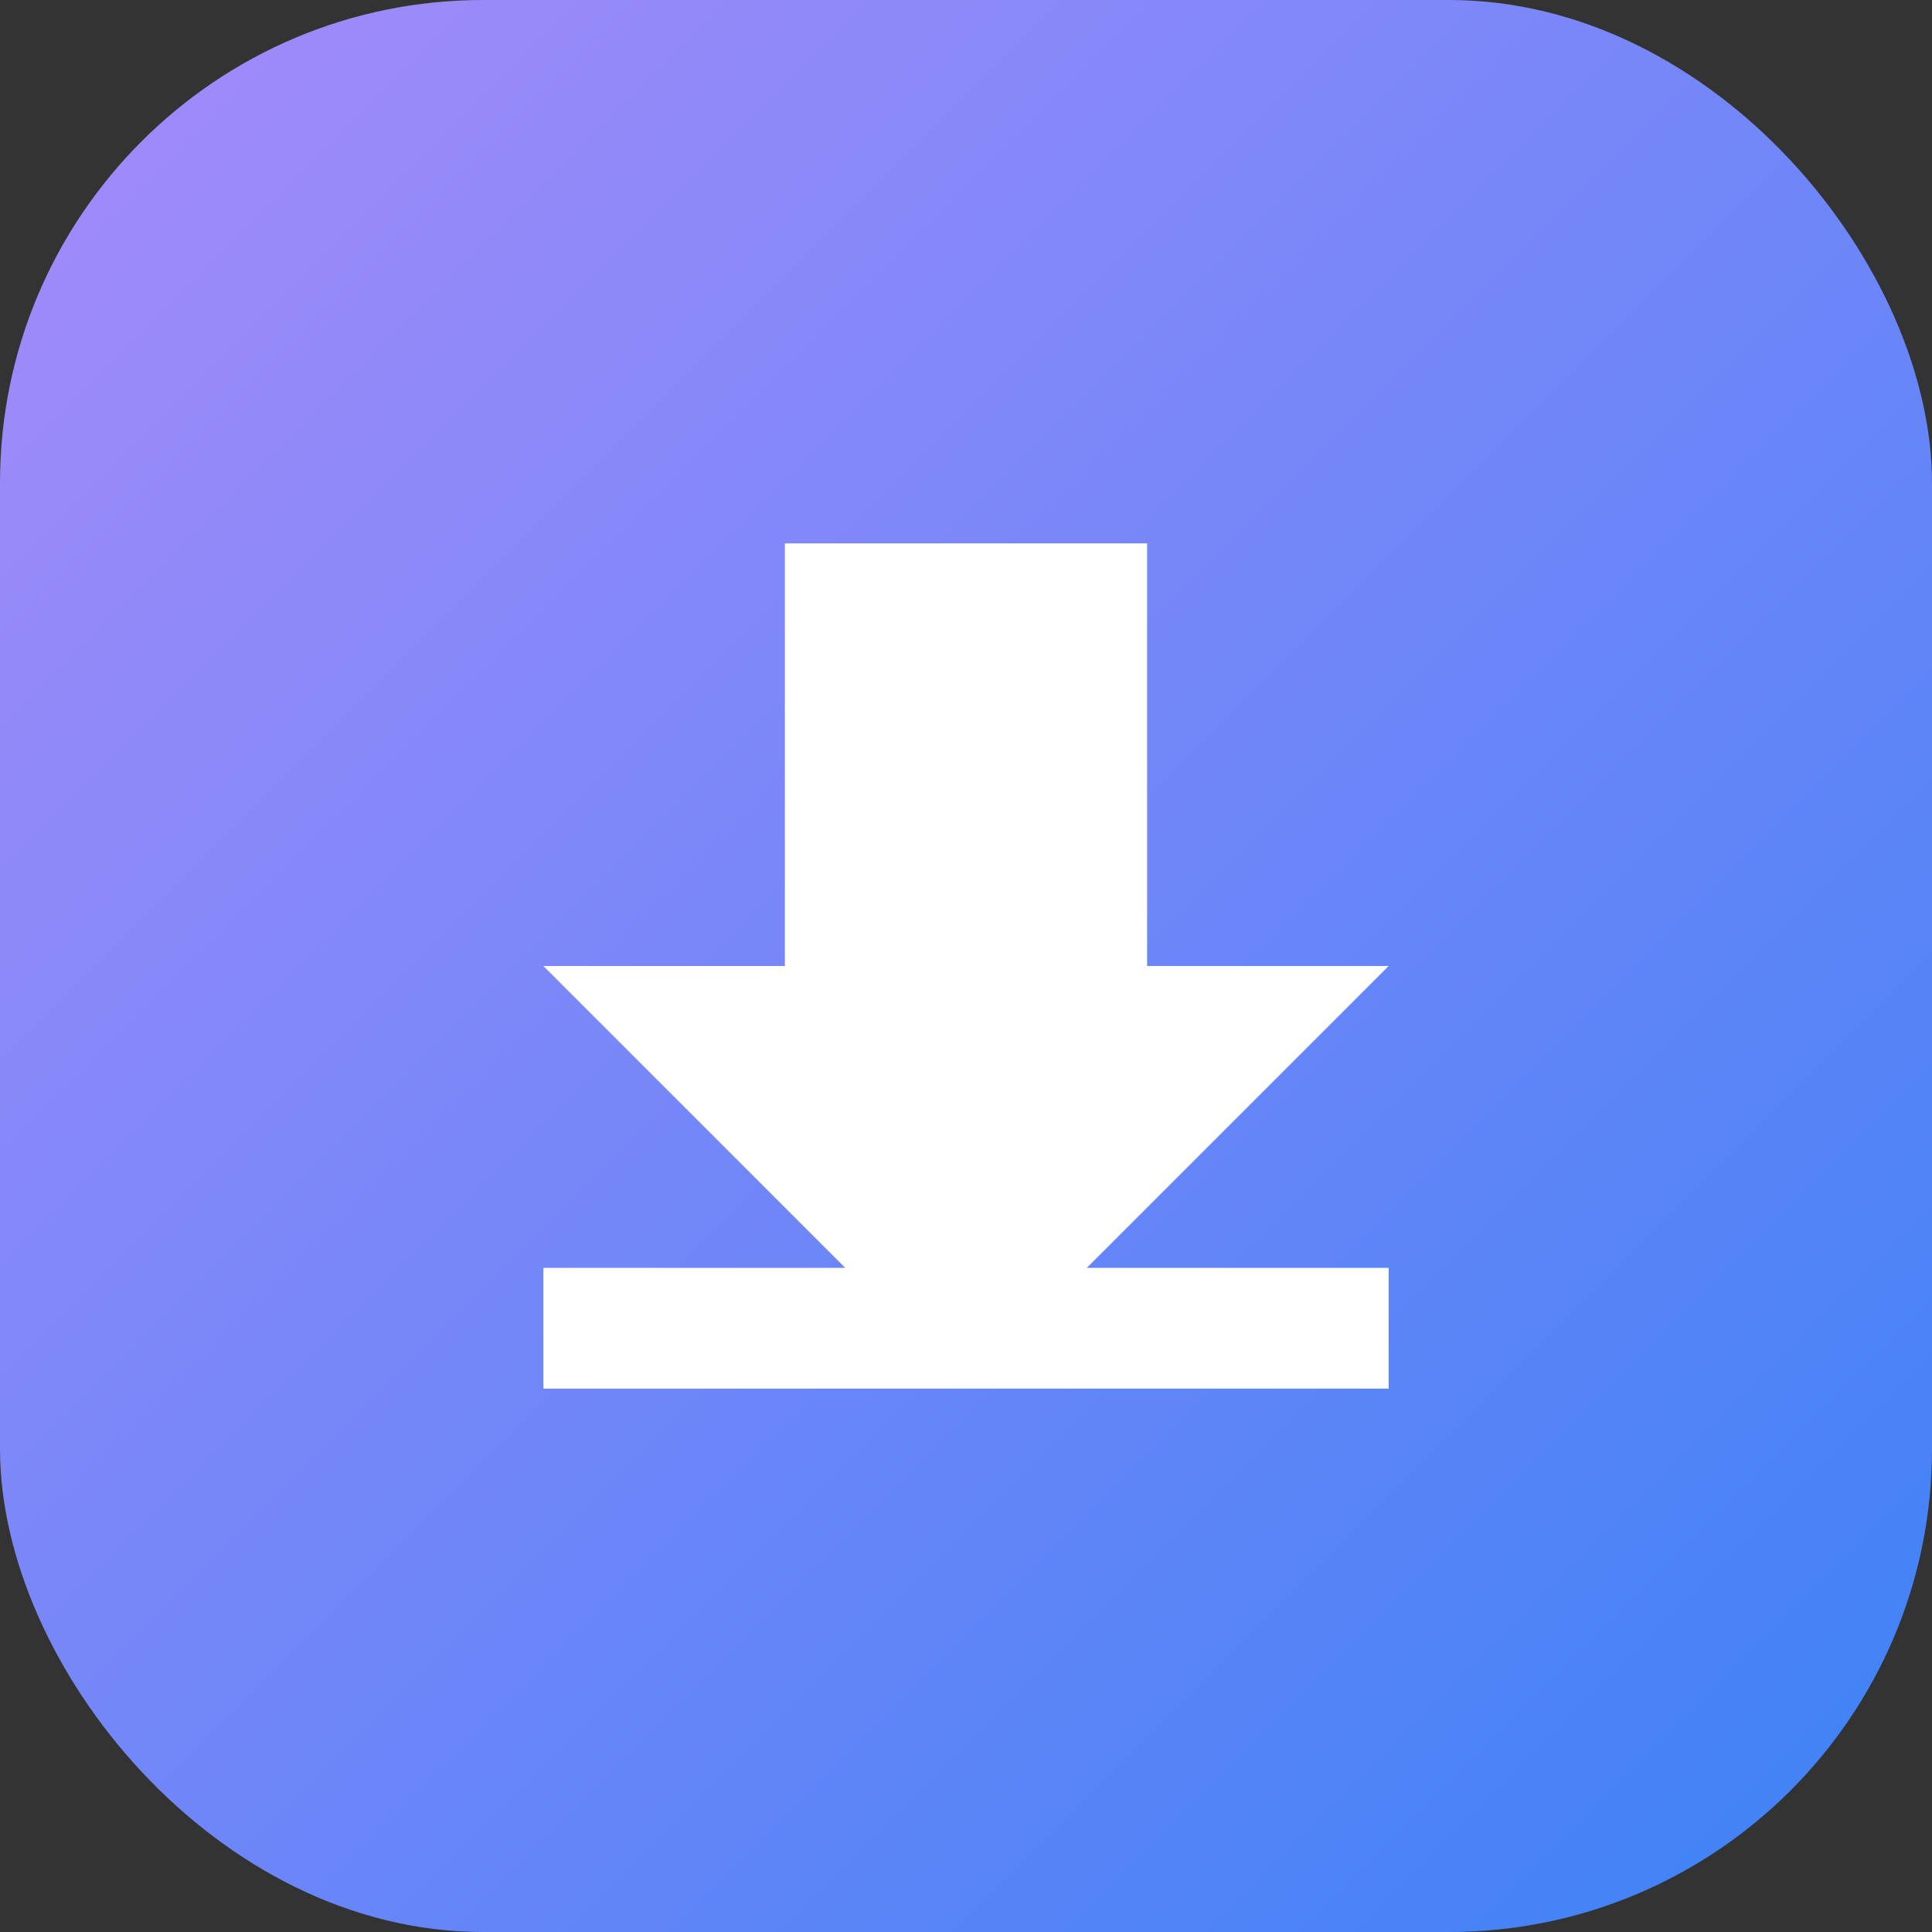
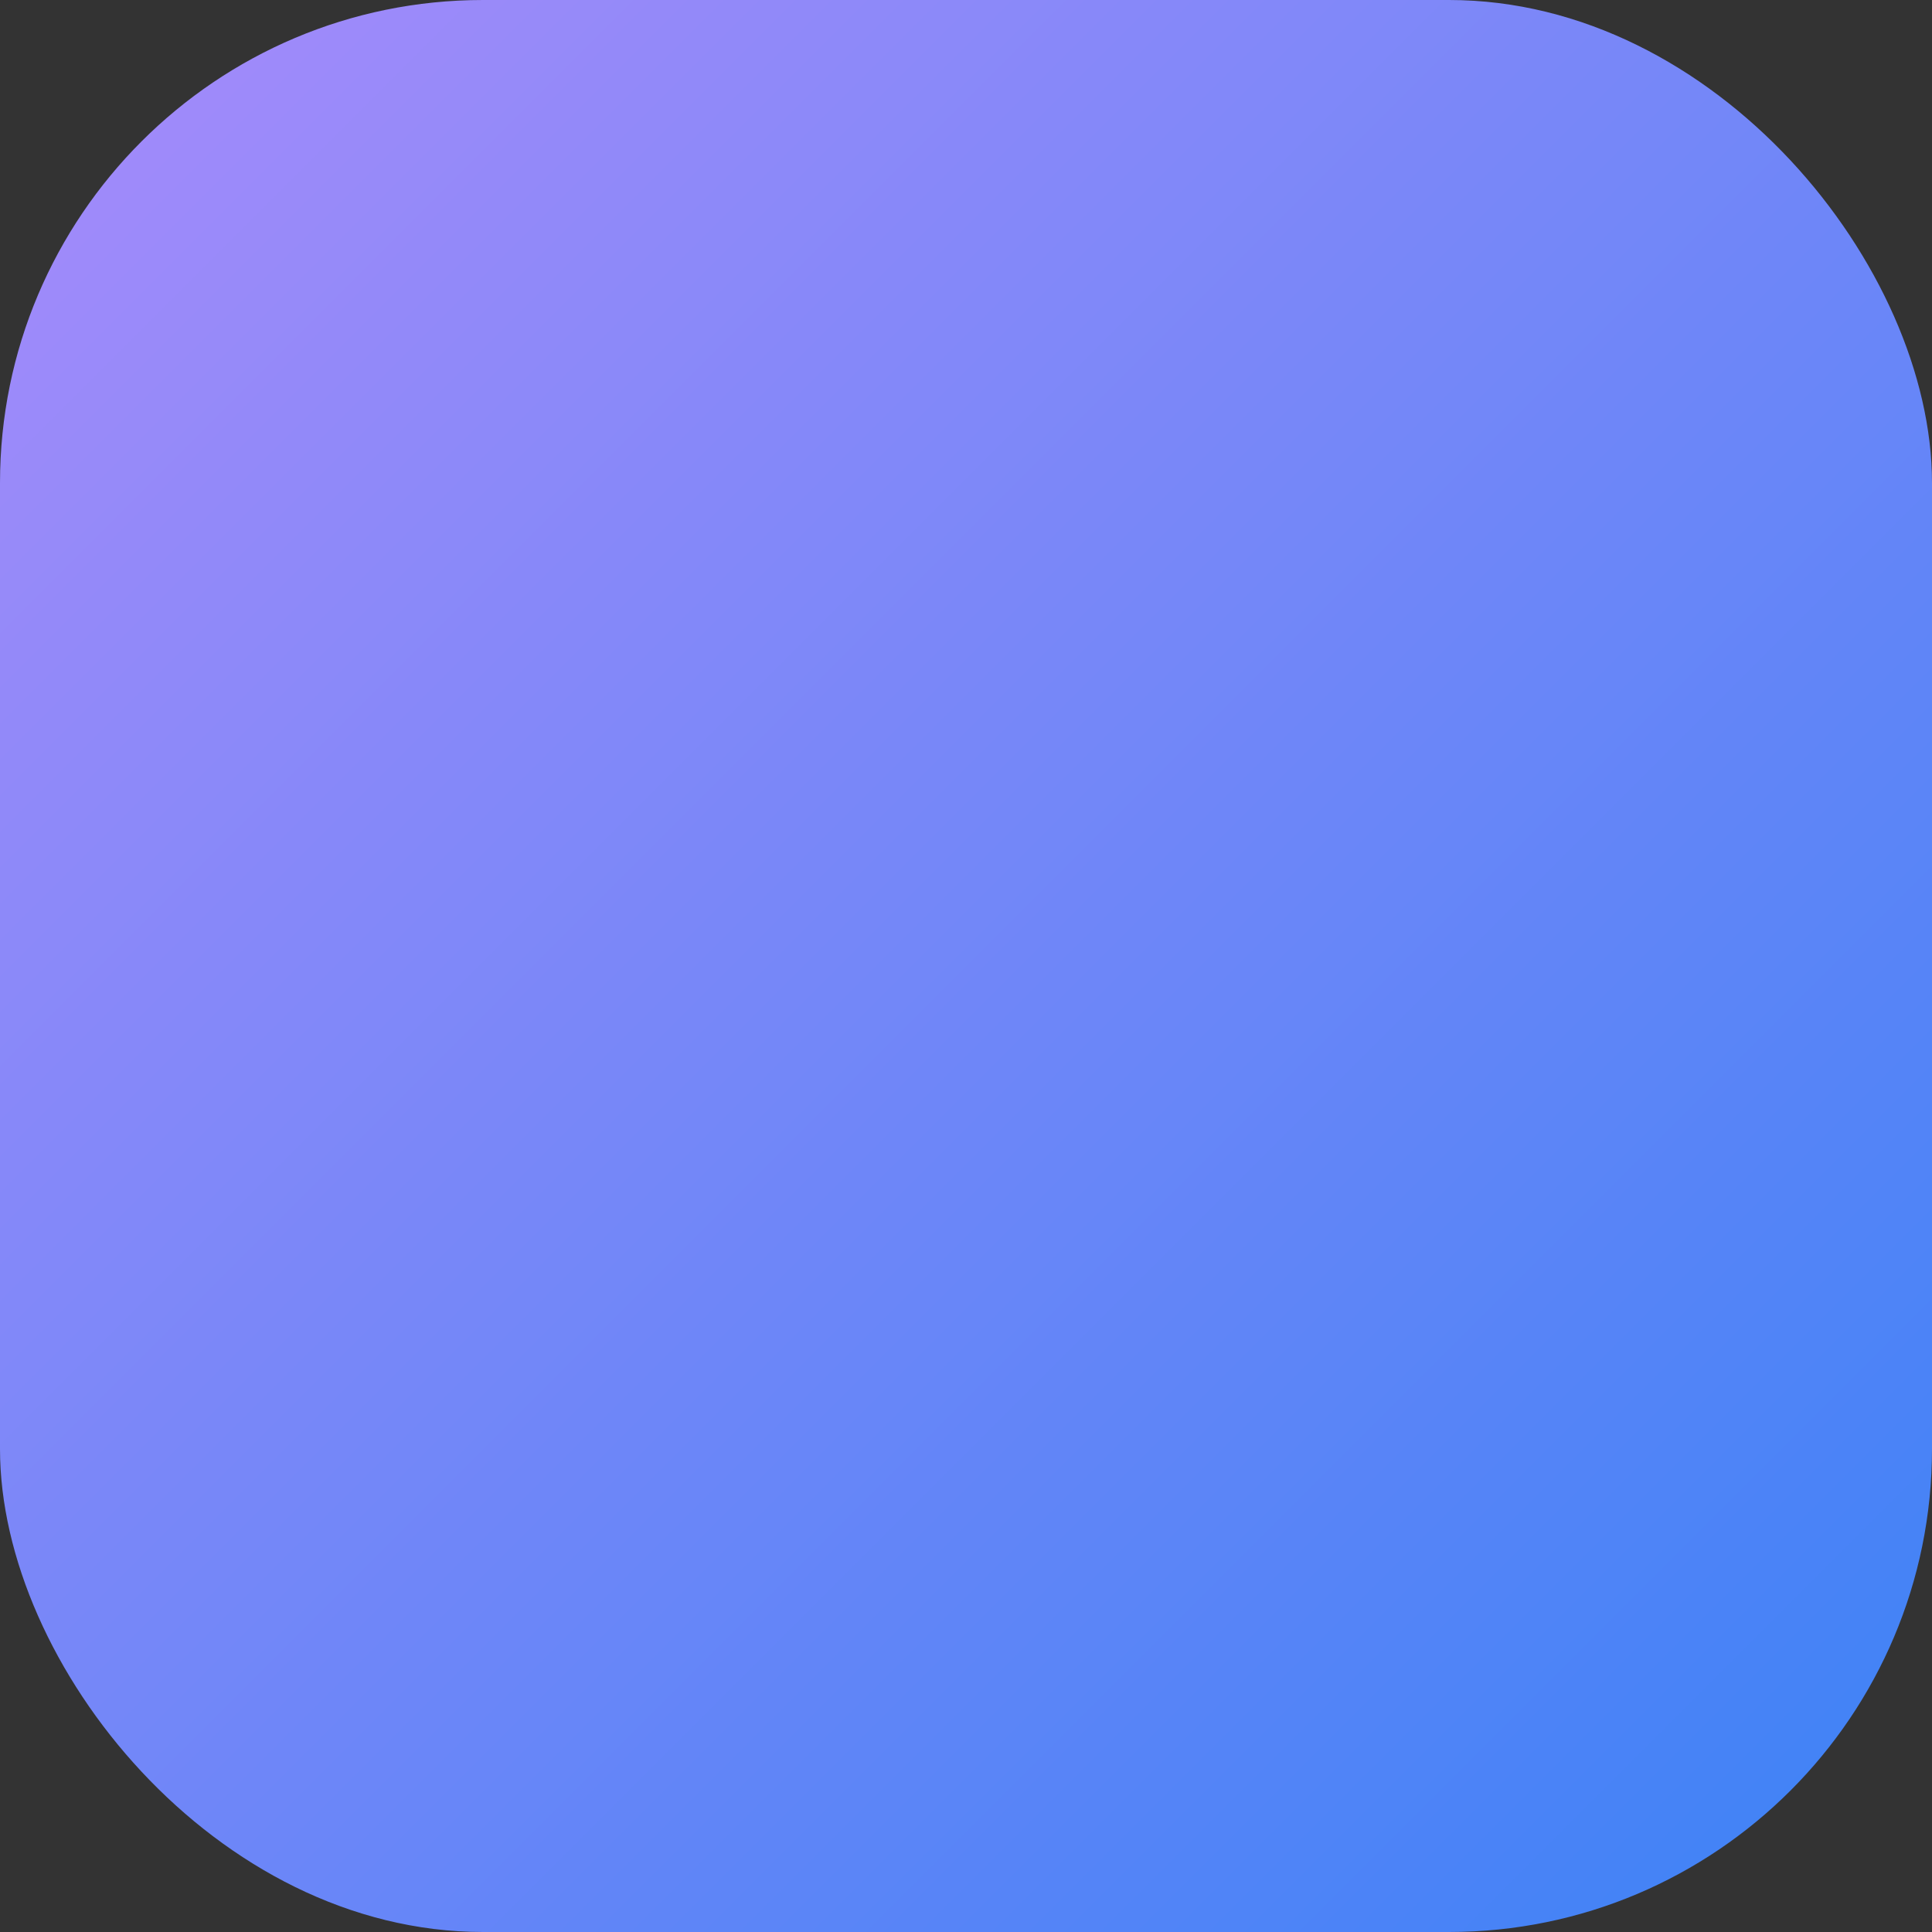
<svg xmlns="http://www.w3.org/2000/svg" viewBox="0 0 32 32">
  <rect x="0" y="0" width="32" height="32" fill="#333333" stroke="none" />
  <defs>
    <linearGradient id="grad1" x1="0" y1="0" x2="1" y2="1">
      <stop offset="0%" stop-color="#A78BFA" />
      <stop offset="100%" stop-color="#3B82F6" />
    </linearGradient>
  </defs>
  <rect width="32" height="32" rx="8" fill="url(#grad1)" />
-   <path fill="#fff" d="M16 23l-7-7h4V9h6v7h4l-7 7zm-7-2h14v2H9v-2z" />
</svg>